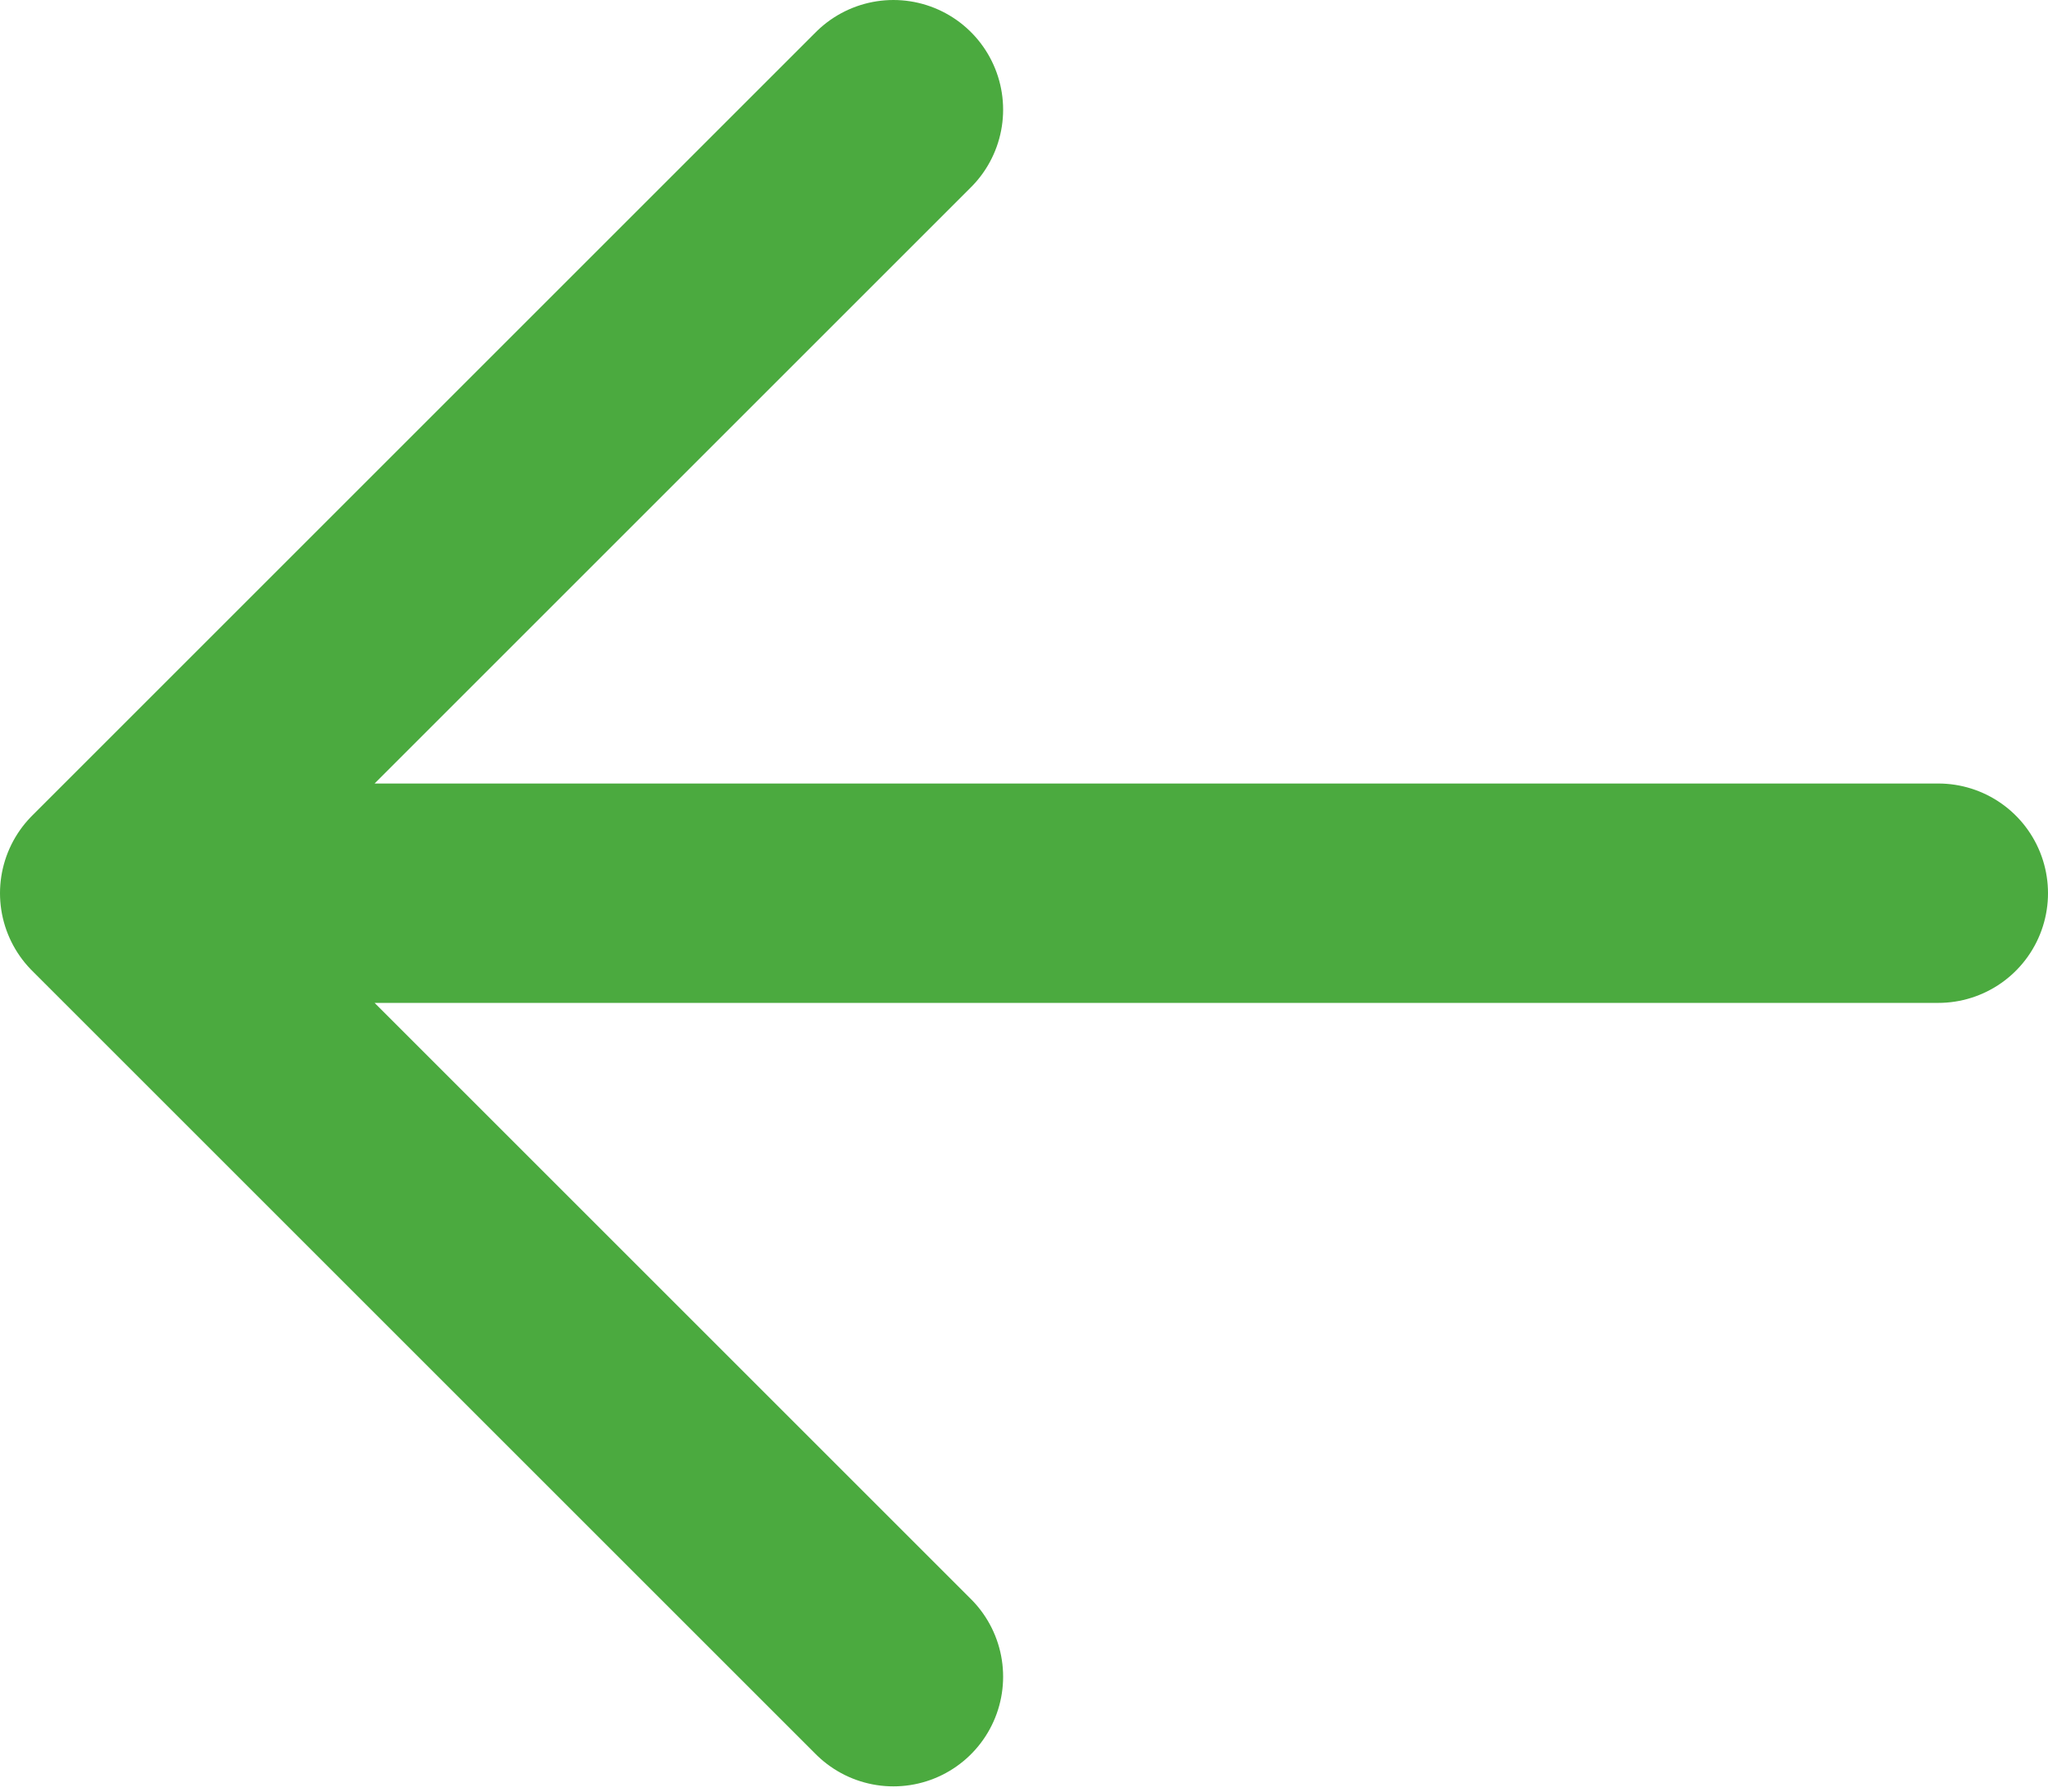
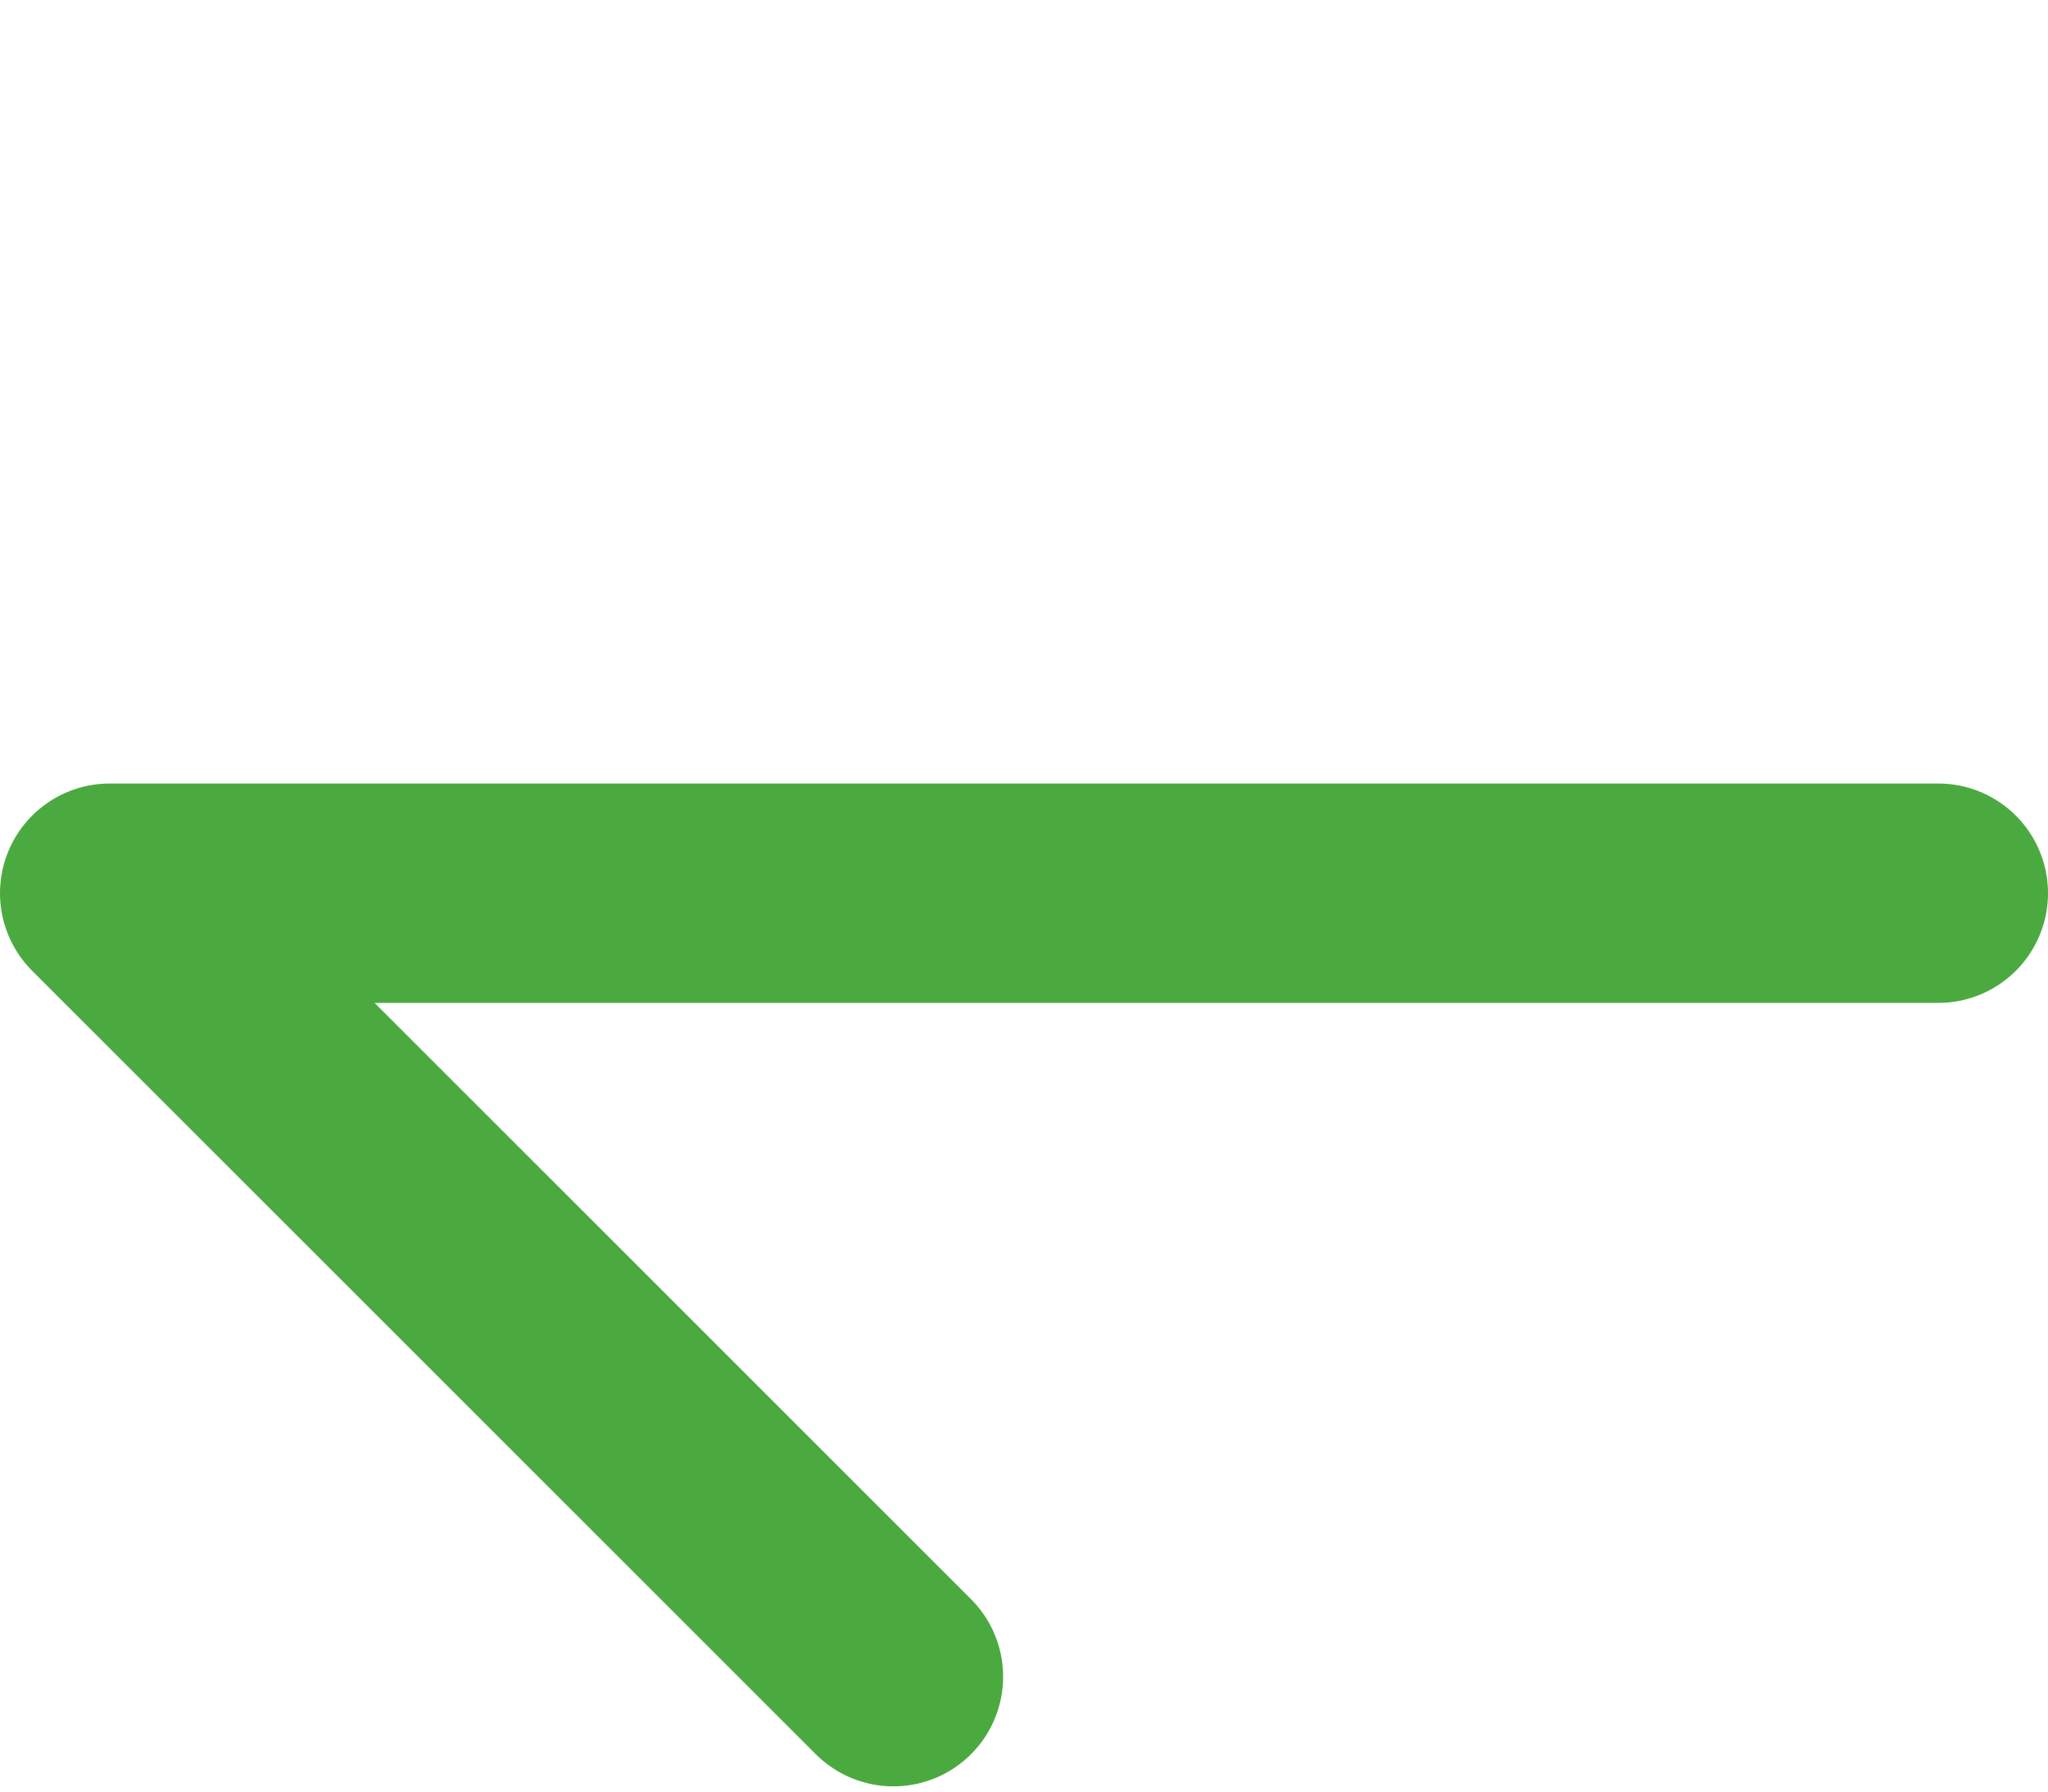
<svg xmlns="http://www.w3.org/2000/svg" width="56" height="49" viewBox="0 0 56 49" fill="none">
-   <path d="M3 24.429H53M3 24.429L24.429 45.857M3 24.429L24.429 3" stroke="#4BAA3F" stroke-width="6" stroke-linecap="round" stroke-linejoin="round" />
+   <path d="M3 24.429H53M3 24.429L24.429 45.857M3 24.429" stroke="#4BAA3F" stroke-width="6" stroke-linecap="round" stroke-linejoin="round" />
</svg>